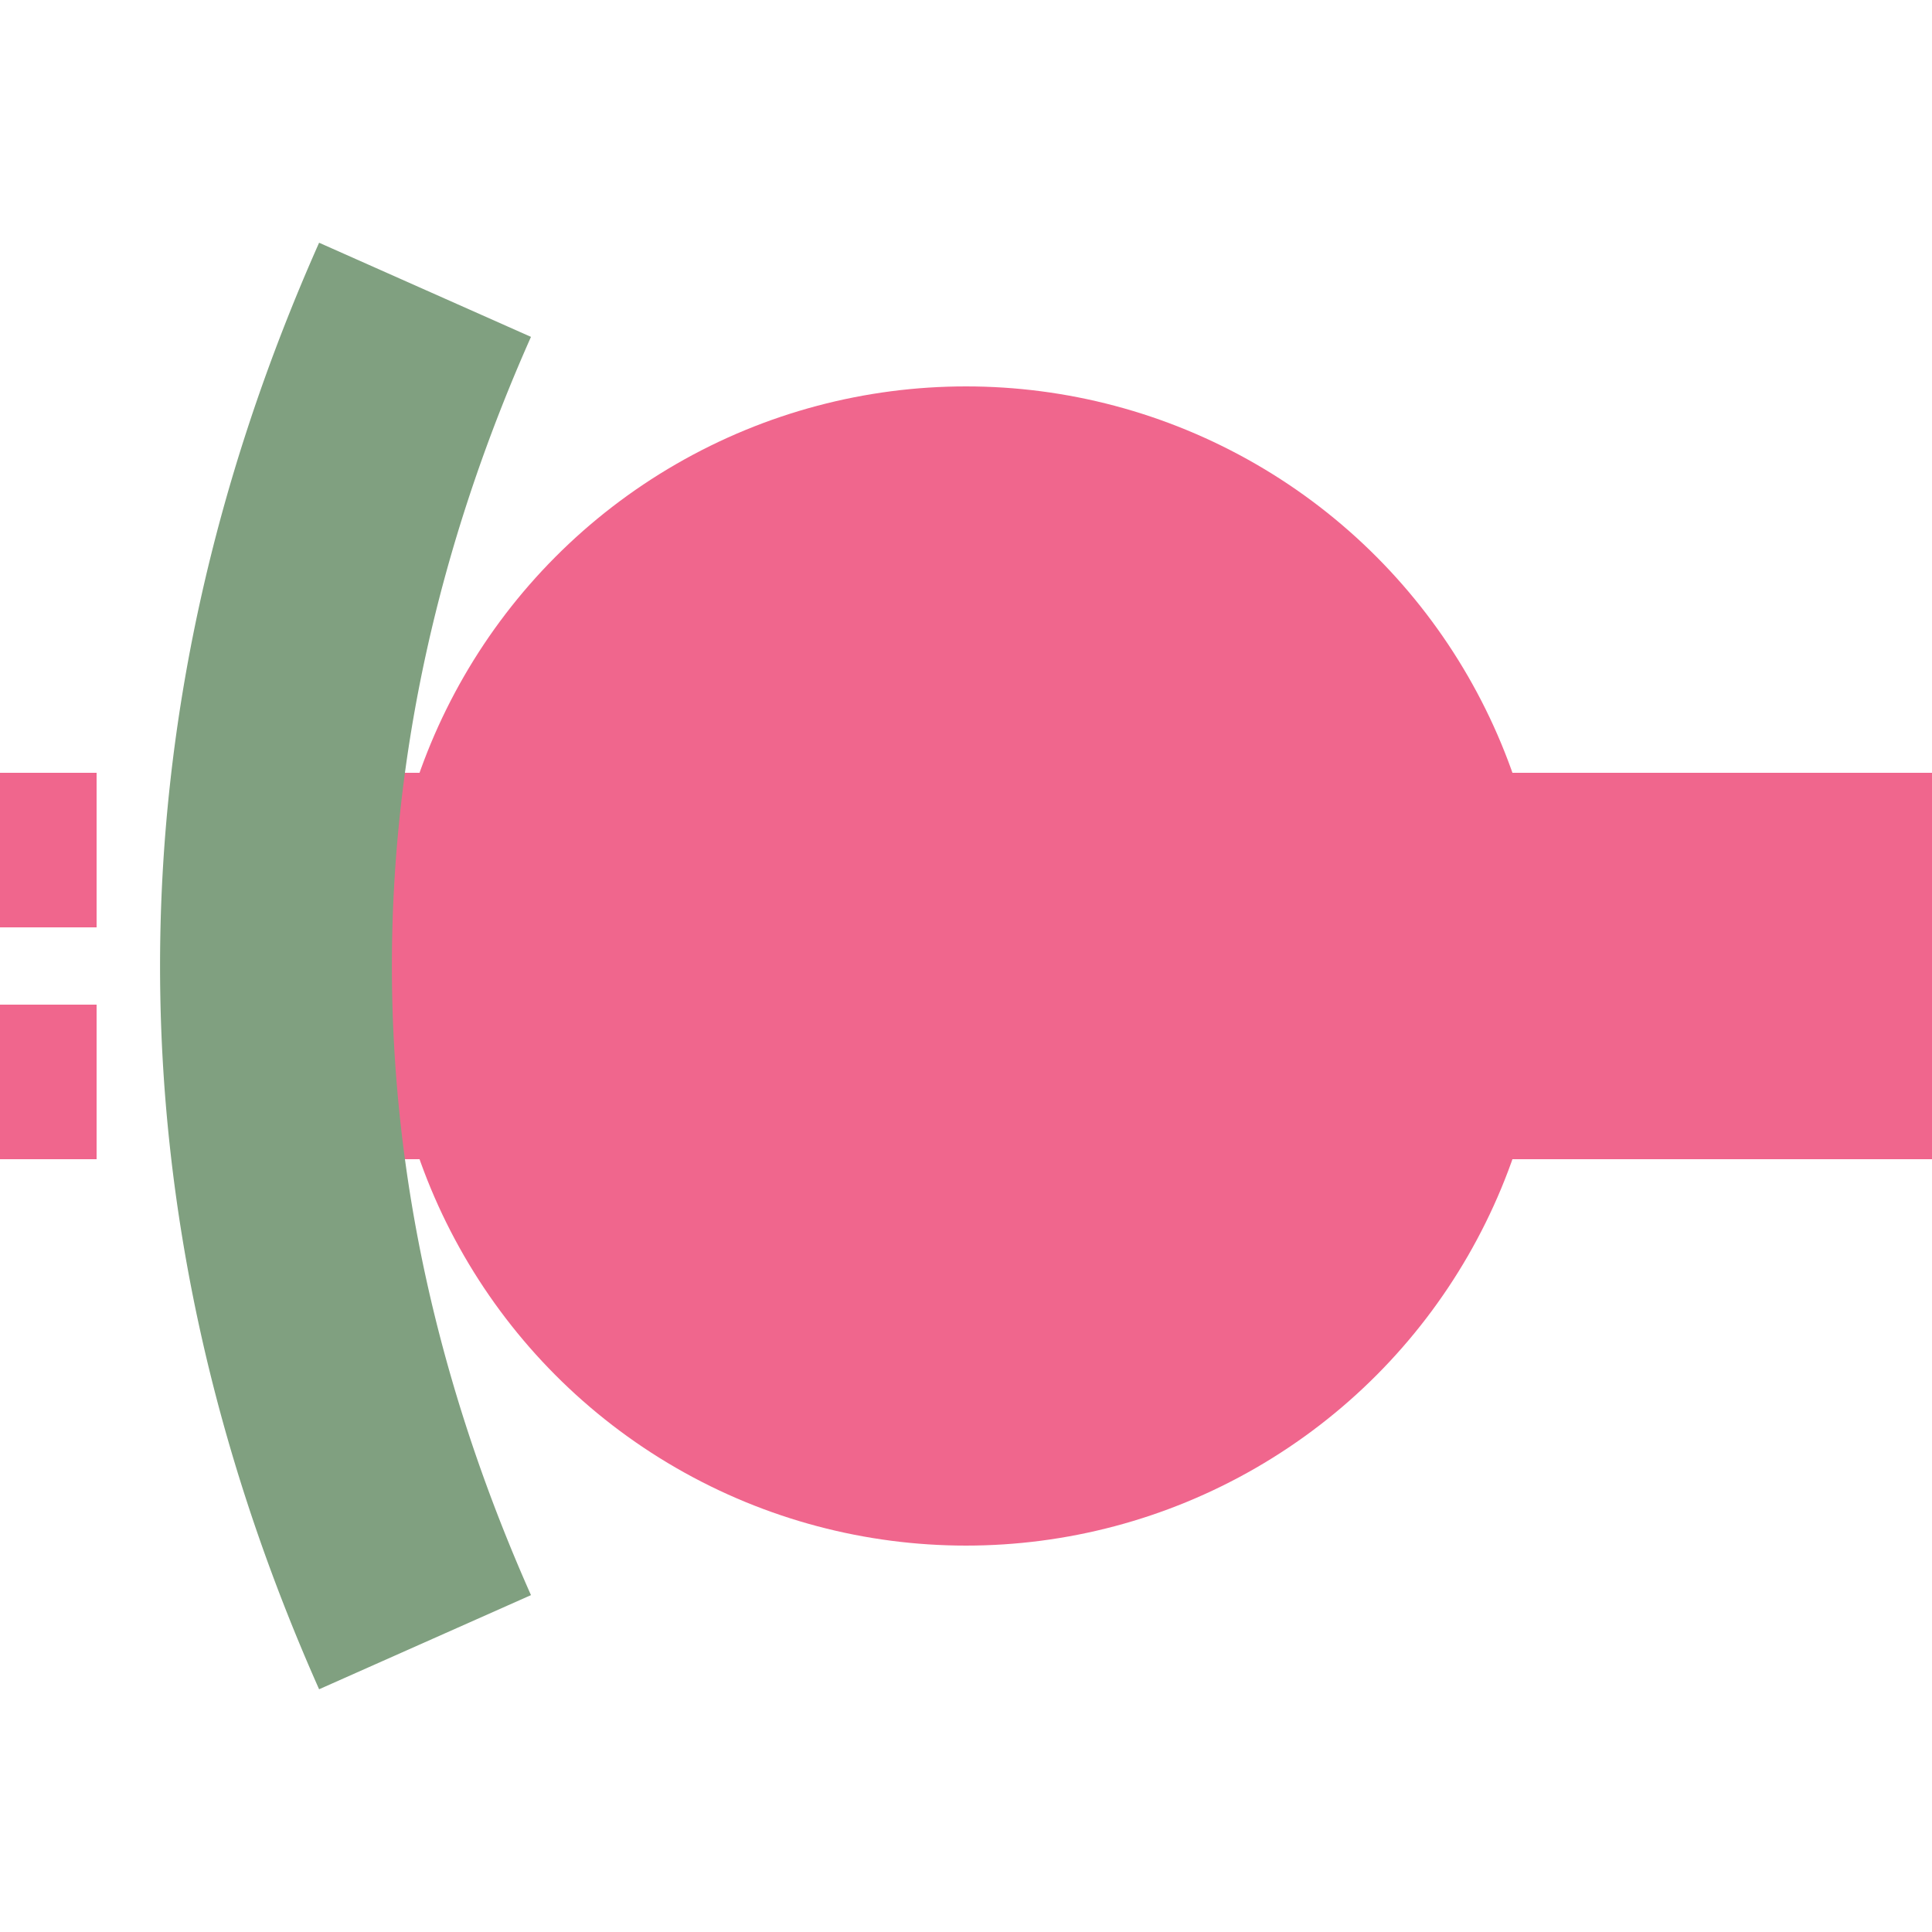
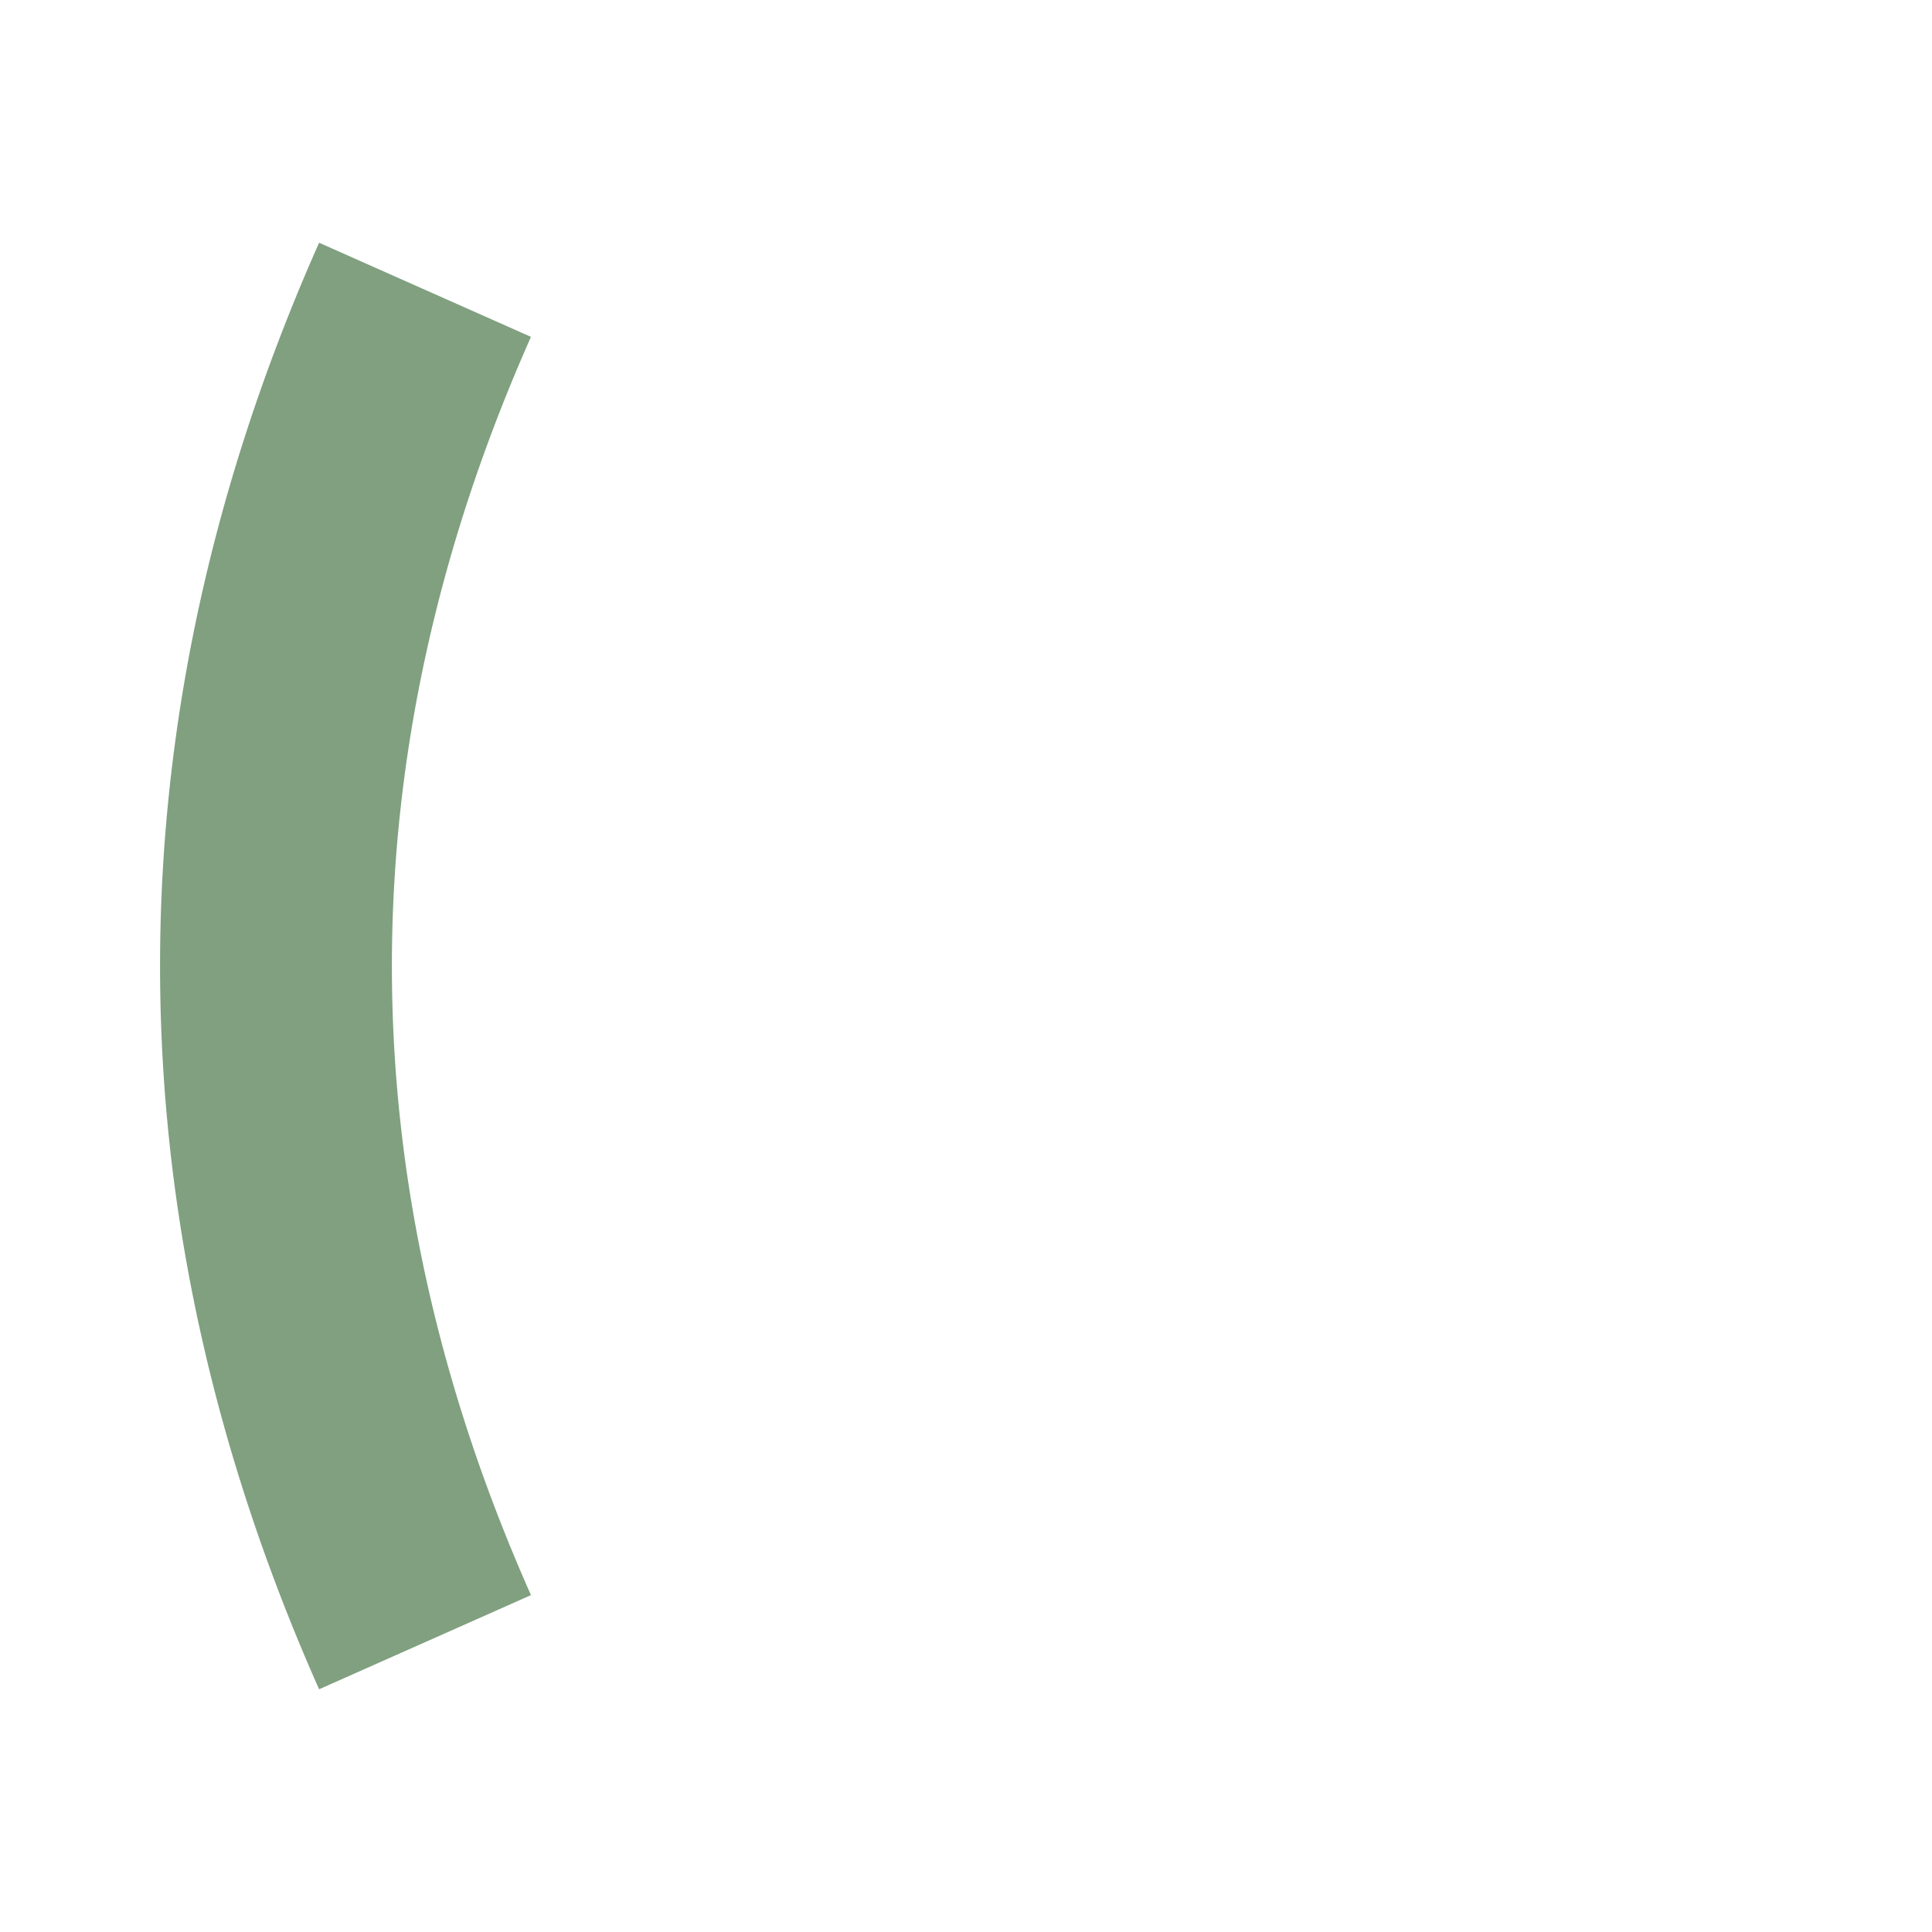
<svg xmlns="http://www.w3.org/2000/svg" width="500" height="500">
  <title>tBHFe@gq pink</title>
-   <path stroke="#F0668D" d="m -25,200 v 40 m 0,20 v 40 M 500,250 H 100" stroke-width="100" />
-   <circle fill="#F0668D" cx="250" cy="250" r="150" />
  <path stroke="#80A080" d="M 110,75 a 2500,1000 0 0 0 0,350" stroke-width="60" fill="none" />
</svg>